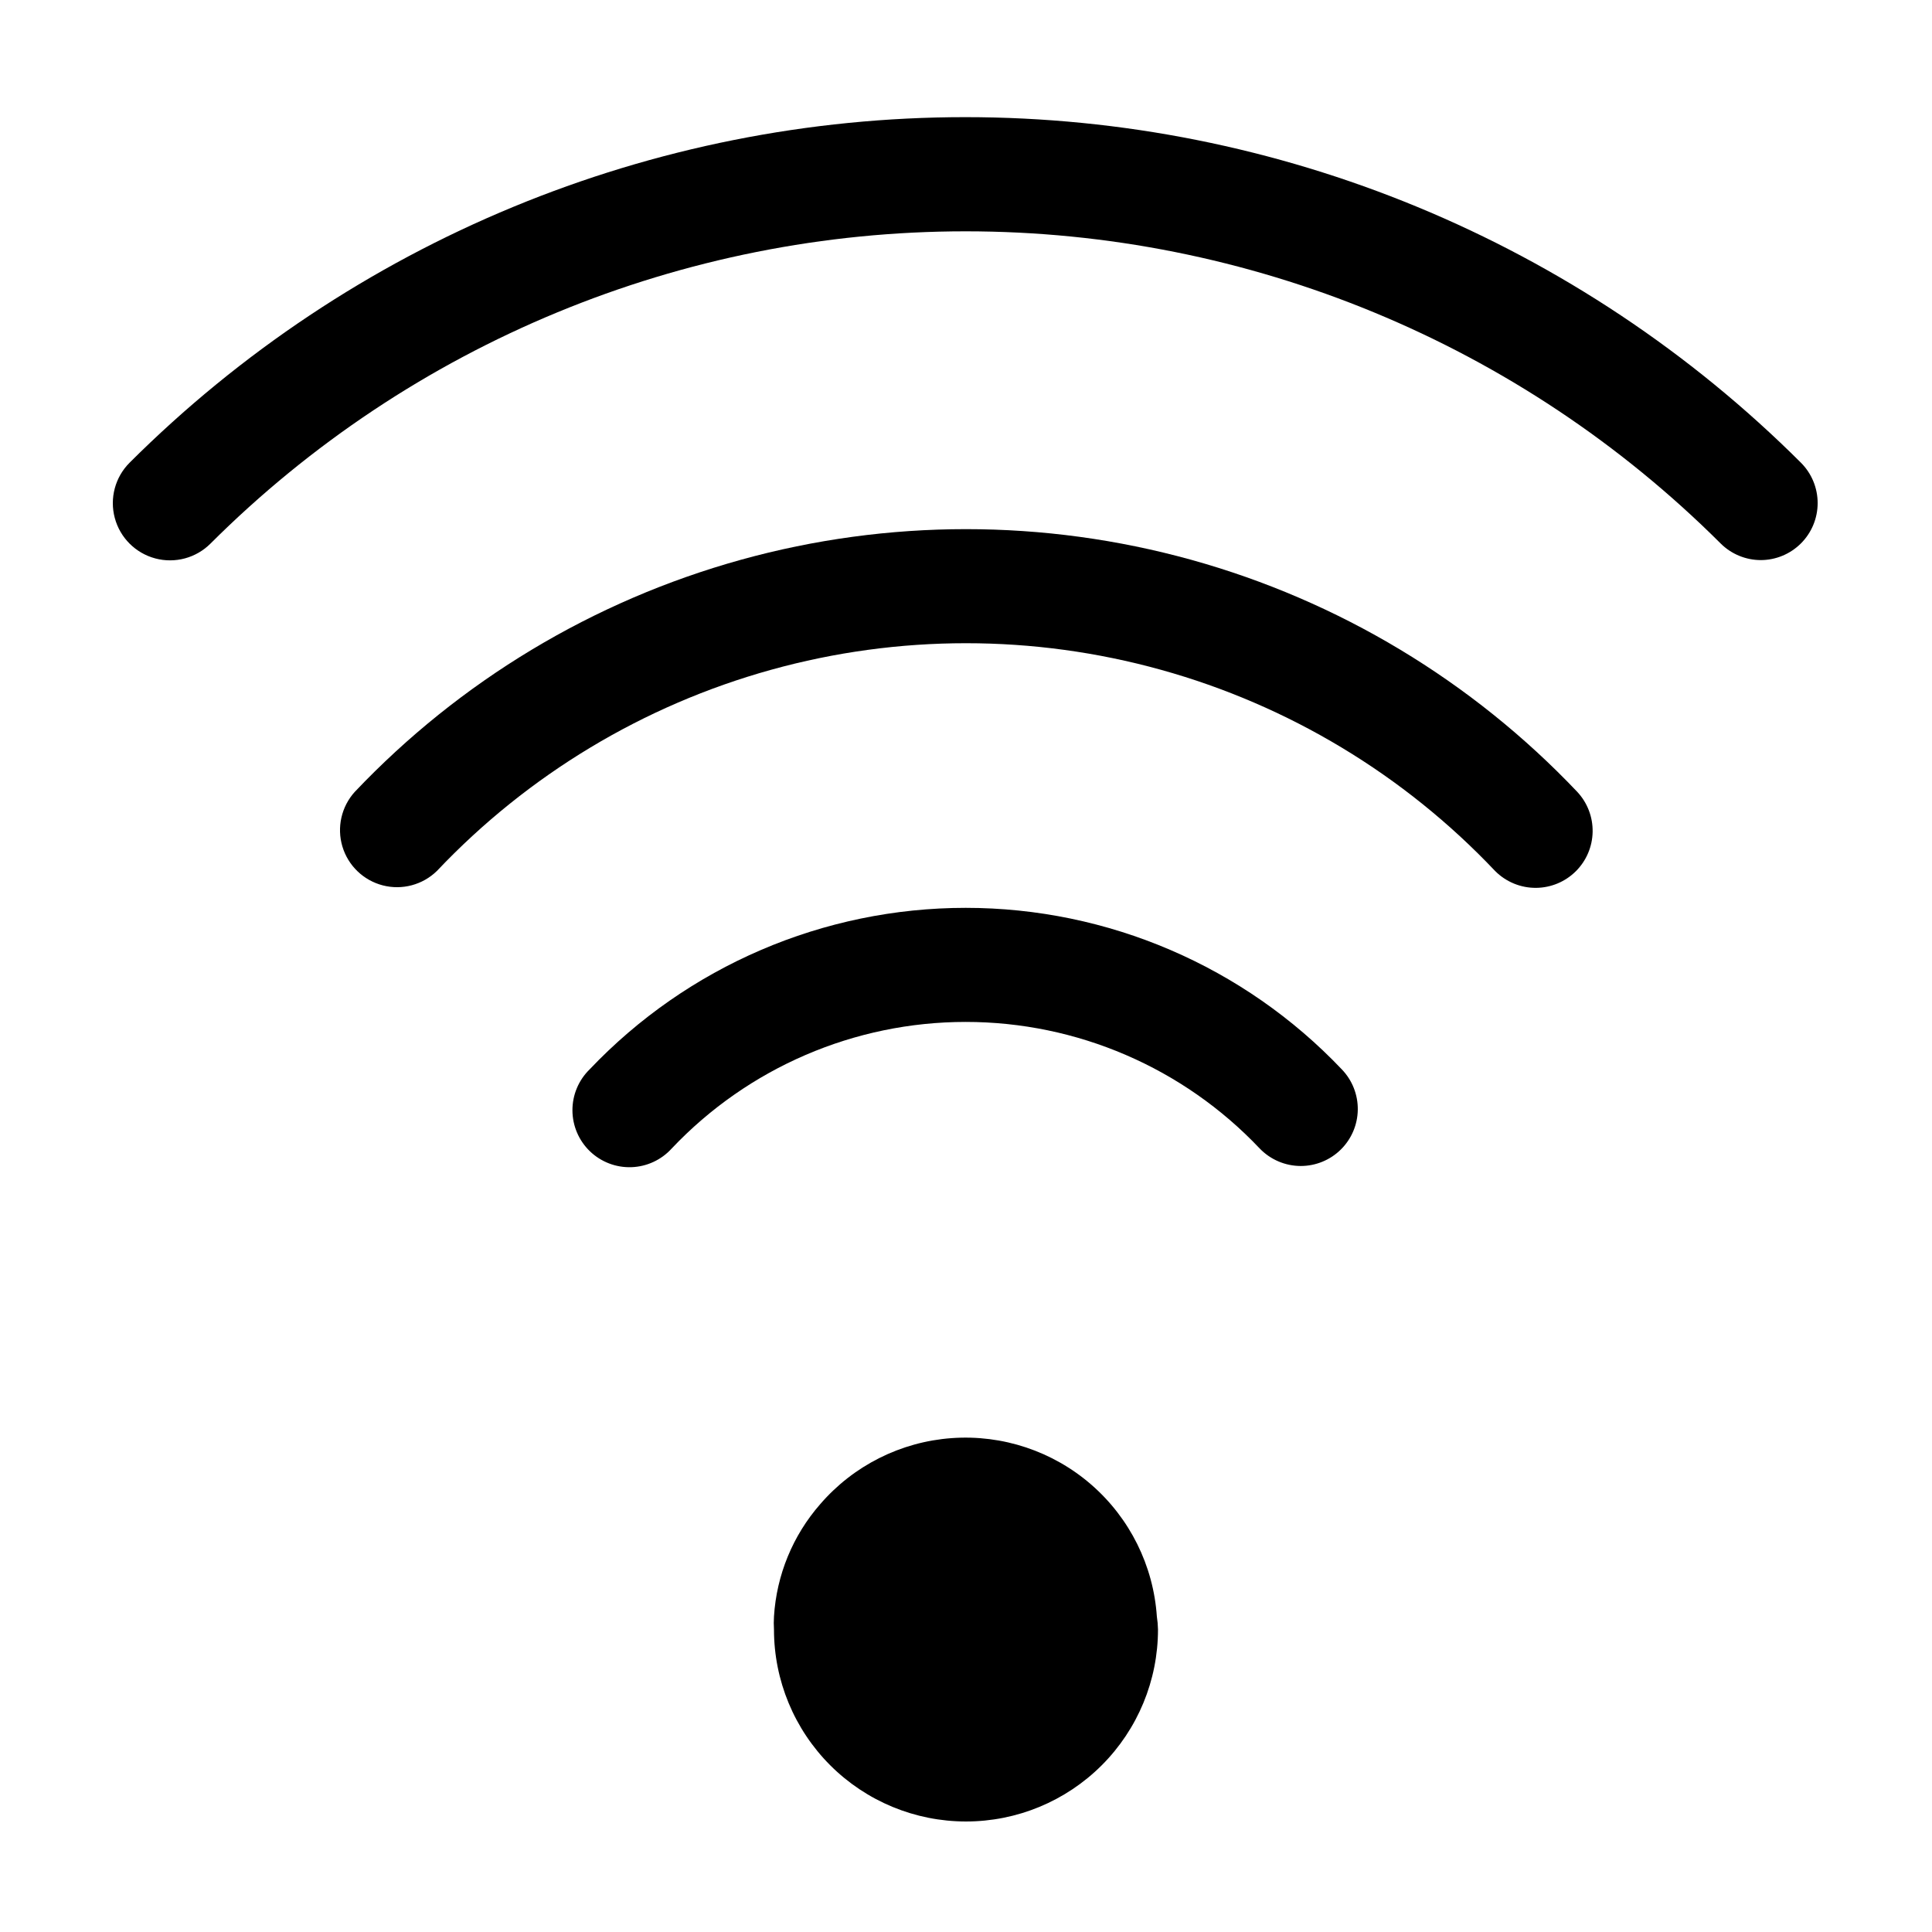
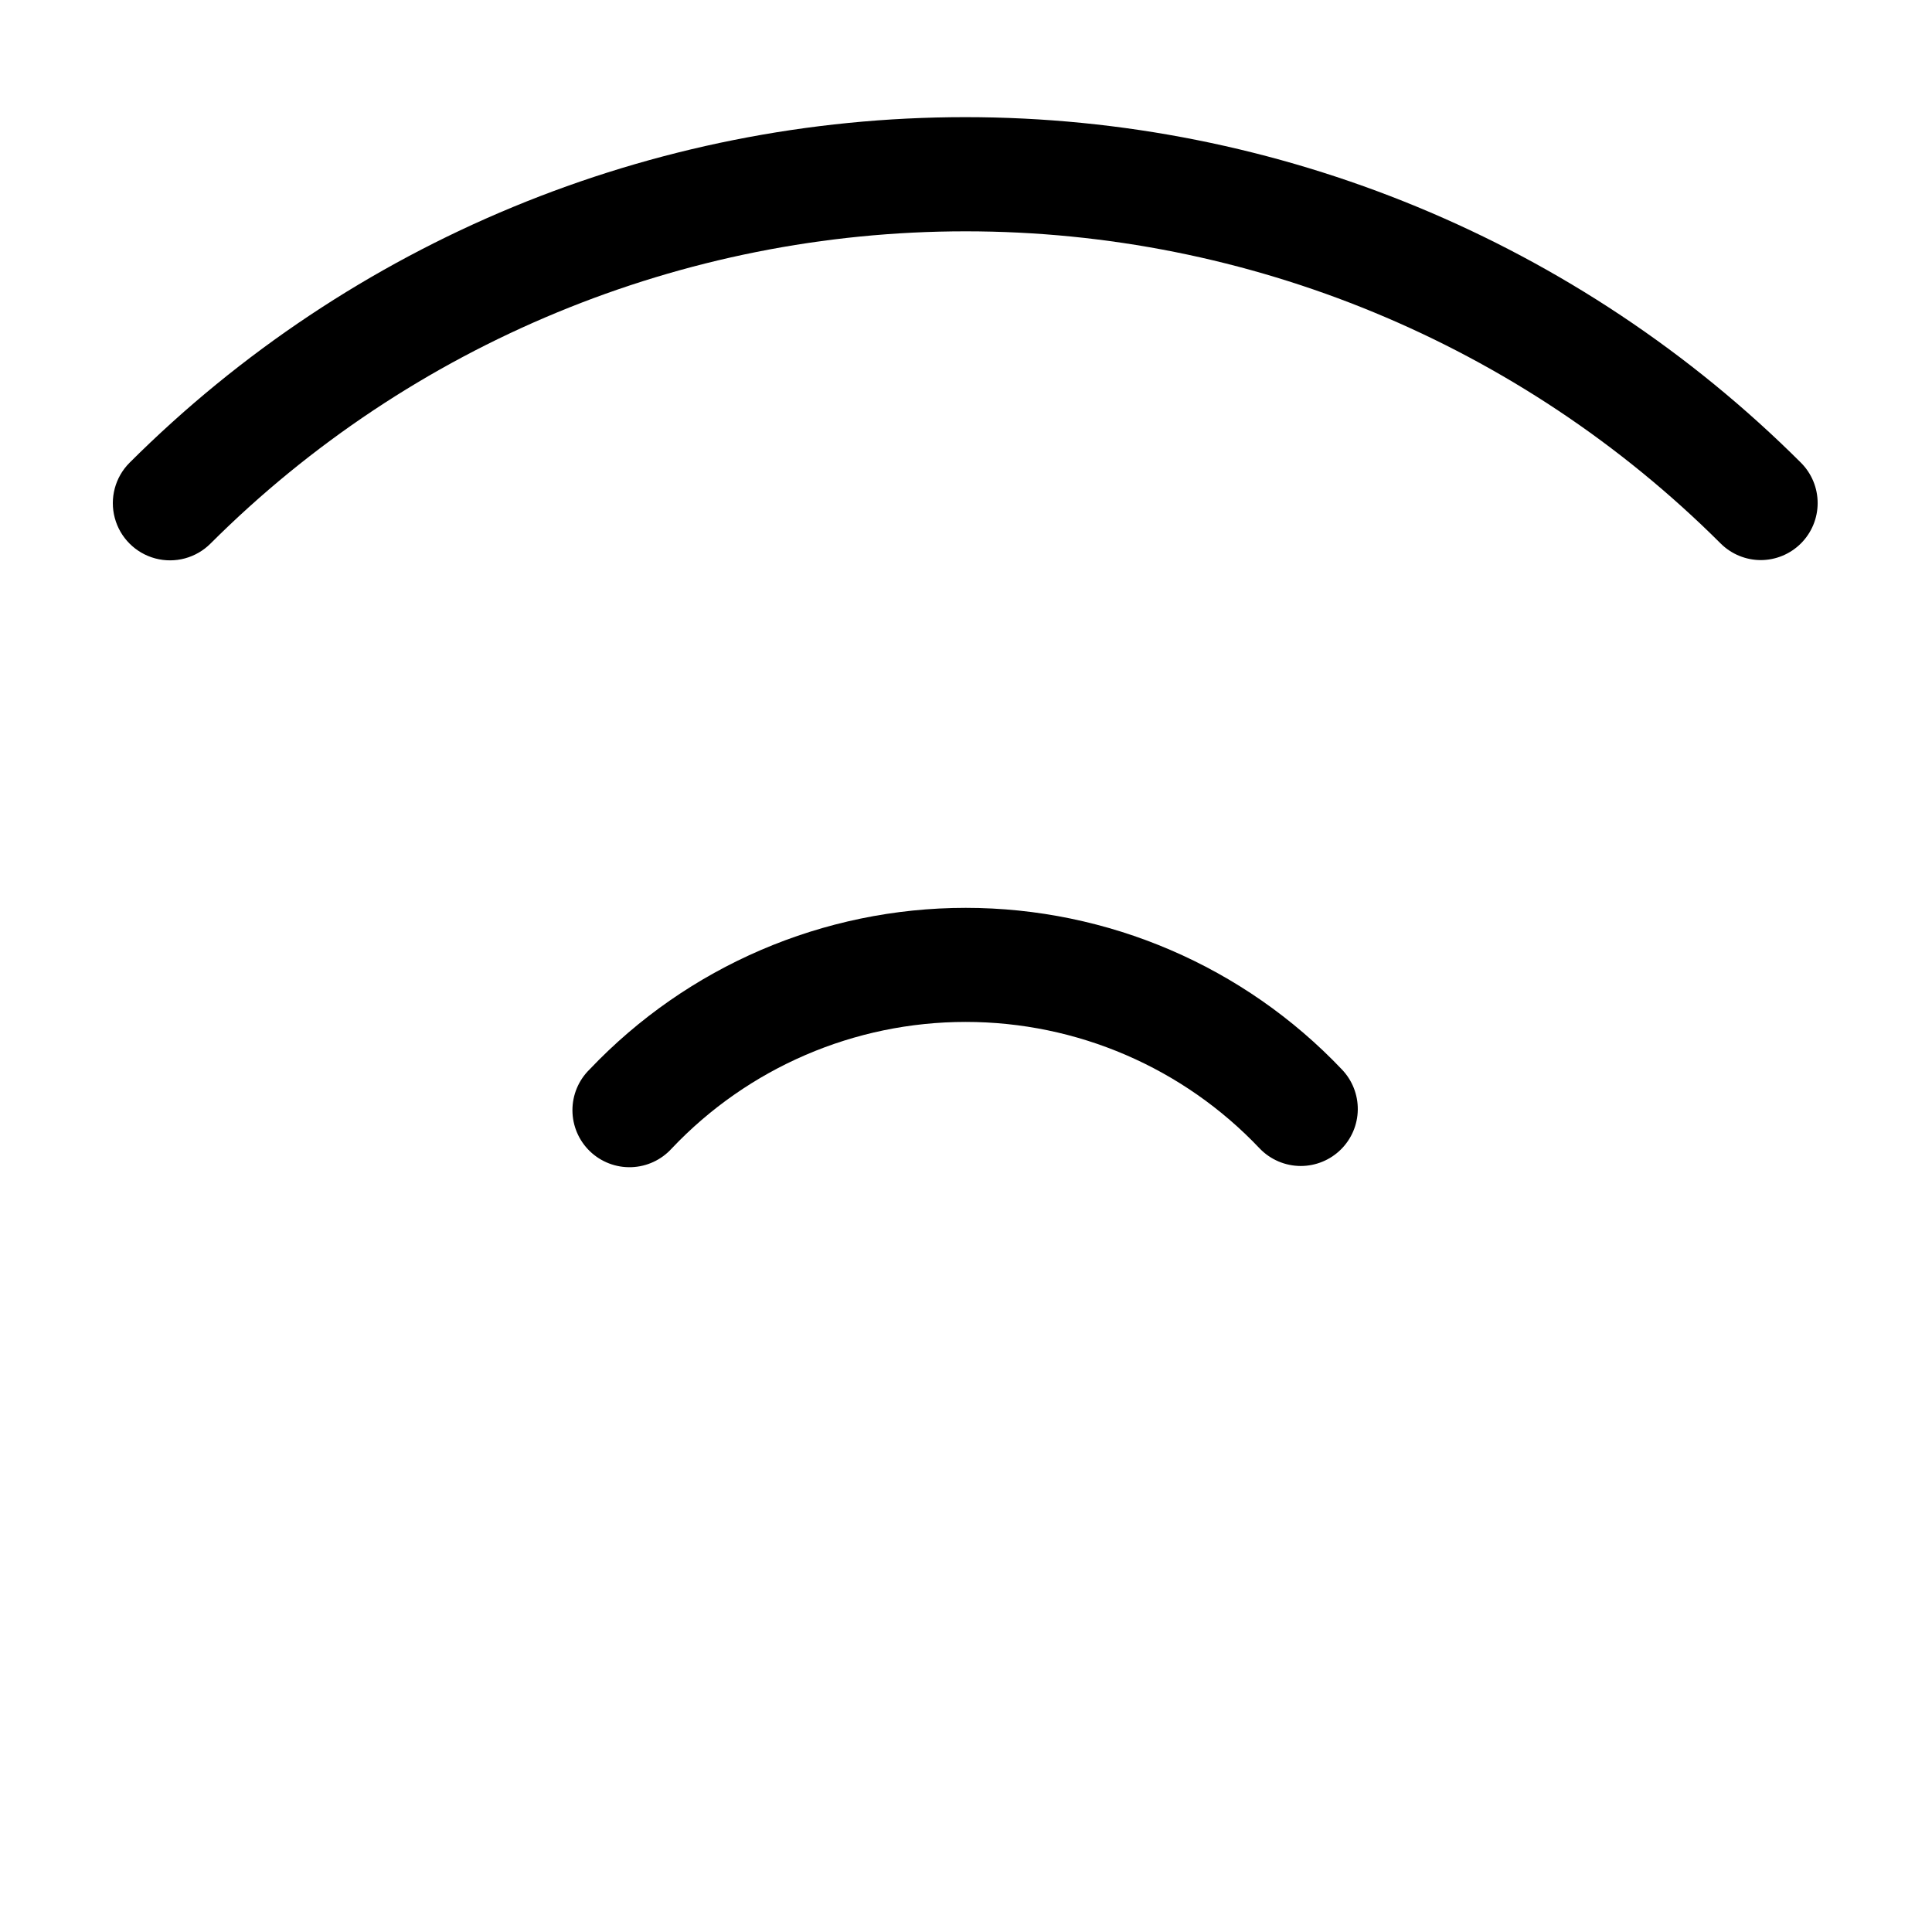
<svg xmlns="http://www.w3.org/2000/svg" fill="#000000" width="800px" height="800px" version="1.1" viewBox="144 144 512 512">
  <g>
-     <path d="m450.88 575.83c0 13.496-5.359 26.438-14.902 35.98-9.543 9.543-22.488 14.902-35.98 14.902-13.496 0-26.441-5.359-35.984-14.902-9.539-9.543-14.902-22.484-14.902-35.98-0.074-1.141-0.074-2.285 0-3.426 0.68-11.004 4.984-21.477 12.242-29.773 8.828-10.246 21.375-16.547 34.863-17.516 13.484-0.969 26.805 3.473 37.008 12.348 10.199 8.875 16.445 21.449 17.355 34.941 0.176 1.133 0.277 2.277 0.301 3.426z" />
    <path d="m610.69 292.43c-4 0.012-7.84-1.566-10.68-4.383-53.117-52.988-125.09-82.746-200.11-82.746-75.031 0-147 29.758-200.11 82.746-3.824 3.836-9.406 5.336-14.637 3.941-5.234-1.395-9.324-5.477-10.73-10.707-1.41-5.227 0.078-10.812 3.906-14.645 58.785-58.652 138.43-91.59 221.47-91.59s162.69 32.938 221.48 91.59c2.828 2.832 4.418 6.676 4.418 10.684 0 4.004-1.59 7.848-4.422 10.68-2.832 2.836-6.672 4.43-10.68 4.43z" />
-     <path d="m551.14 379.29c-4.102 0.051-8.047-1.57-10.934-4.484-24.117-25.484-54.727-43.91-88.535-53.301-33.809-9.395-69.539-9.395-103.34 0-33.809 9.391-64.418 27.816-88.539 53.301-3.785 3.699-9.227 5.152-14.352 3.828s-9.184-5.231-10.699-10.301c-1.516-5.07-0.27-10.566 3.285-14.488 27.887-29.398 63.25-50.656 102.3-61.492 39.047-10.832 80.309-10.832 119.36 0 39.051 10.836 74.41 32.094 102.3 61.492 2.684 2.871 4.148 6.668 4.078 10.598-0.066 3.926-1.664 7.672-4.445 10.441-2.785 2.773-6.535 4.352-10.465 4.406z" />
    <path d="m488.72 453c-4.106-0.004-8.035-1.676-10.883-4.637-20.258-21.41-48.438-33.543-77.914-33.543s-57.652 12.133-77.914 33.543c-2.746 3.027-6.598 4.812-10.684 4.953-4.086 0.137-8.051-1.387-10.996-4.219-2.941-2.836-4.613-6.742-4.629-10.828-0.016-4.086 1.625-8.008 4.547-10.863 25.949-27.336 61.984-42.816 99.676-42.816s73.73 15.48 99.68 42.816c2.754 2.863 4.273 6.695 4.223 10.672-0.051 3.973-1.664 7.766-4.492 10.559-2.824 2.793-6.641 4.359-10.613 4.363z" />
  </g>
</svg>